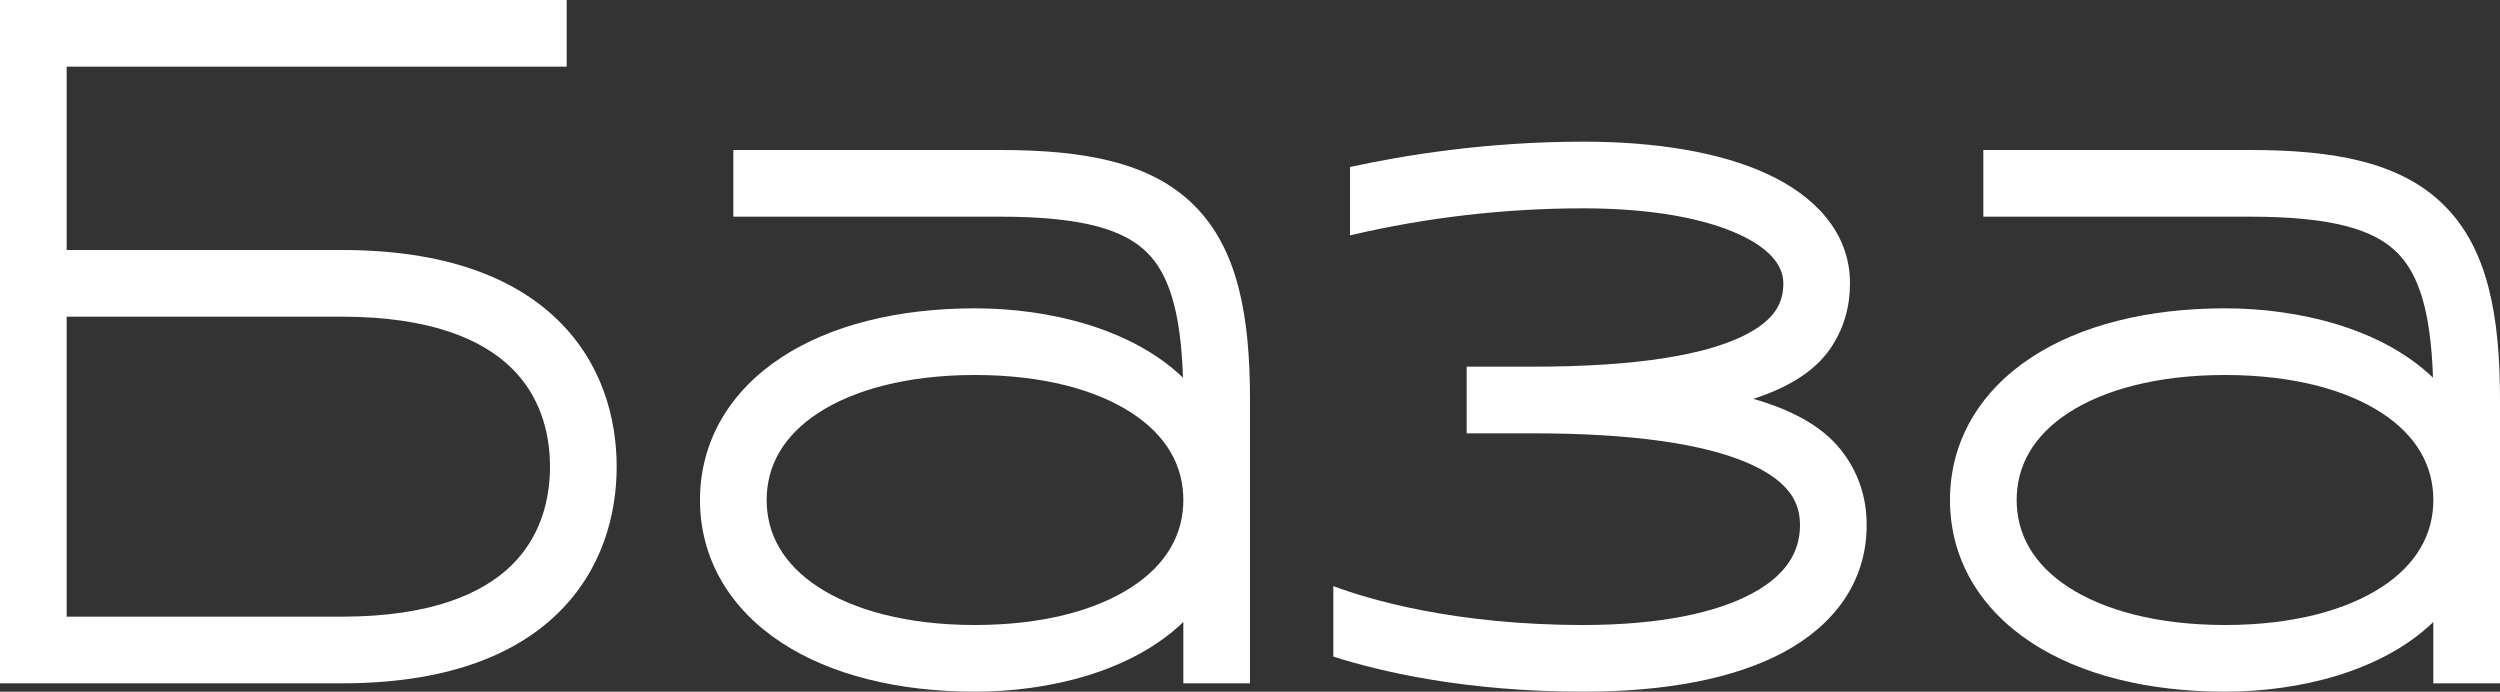
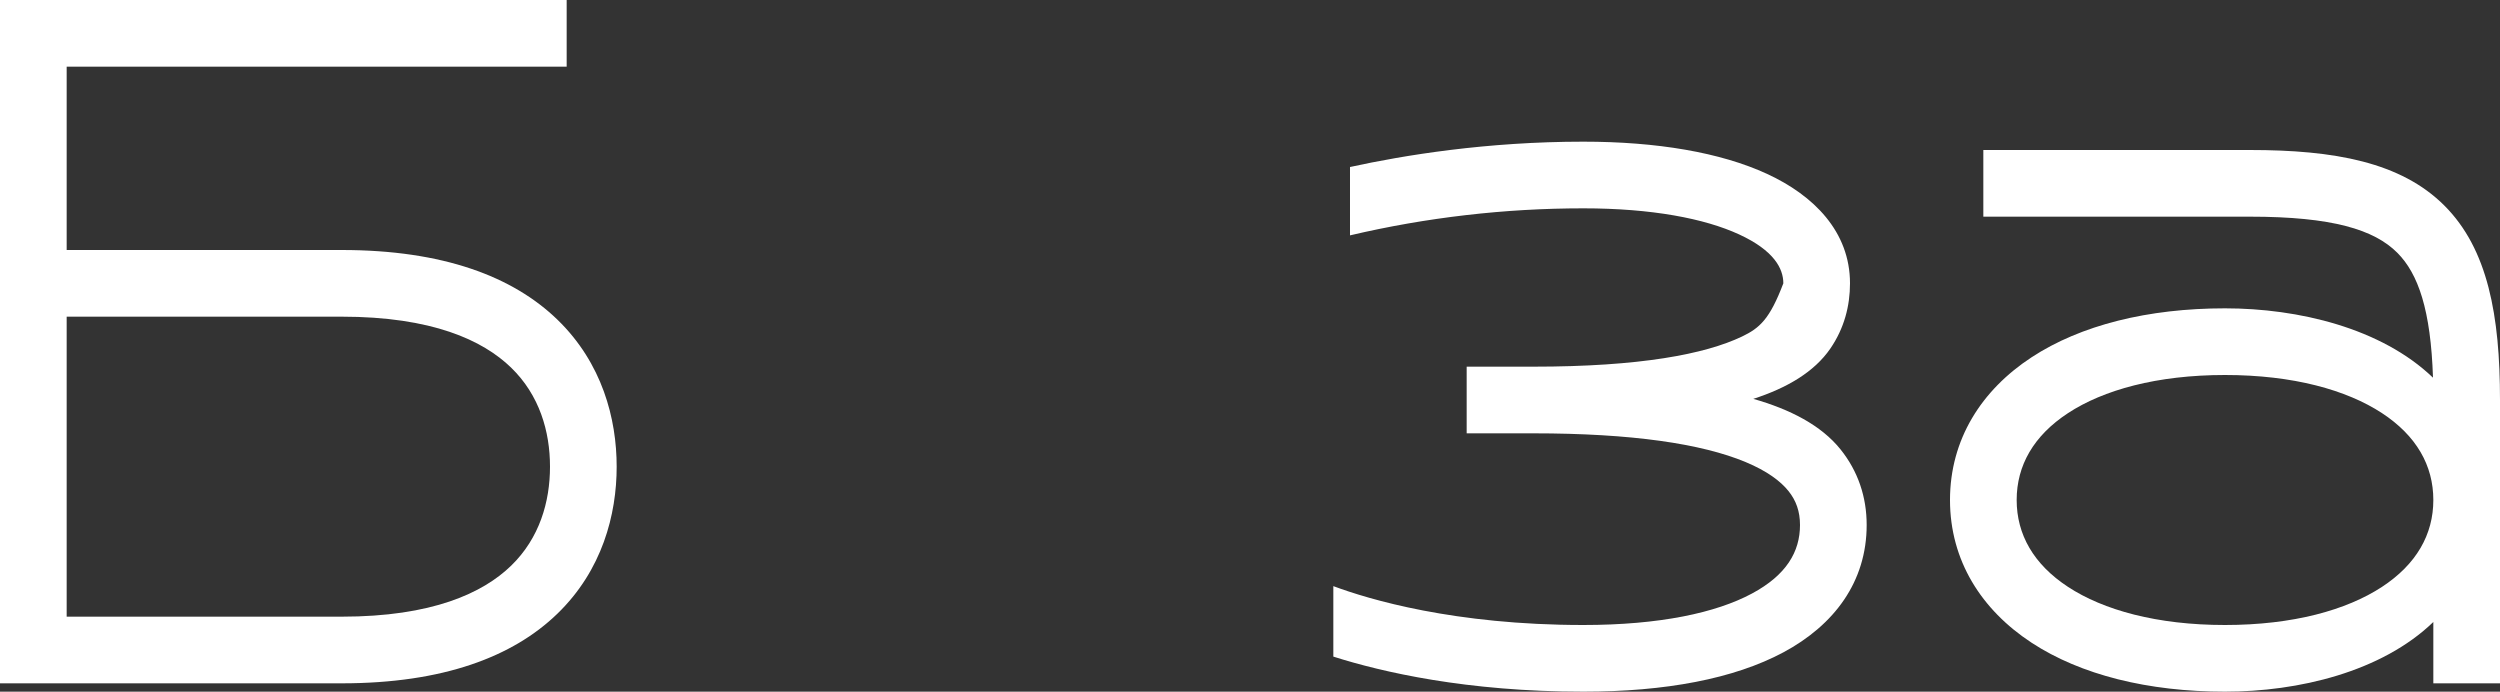
<svg xmlns="http://www.w3.org/2000/svg" width="300" height="83" viewBox="0 0 300 83" fill="none">
  <rect x="0" y="0" width="300" height="83" fill="#333333" stroke="none" />
  <path fill-rule="evenodd" clip-rule="evenodd" d="M68 0V8H8V30H41C53.17 30 61.562 33.183 66.912 38.381C72.261 43.576 74 50.23 74 56C74 61.77 72.261 68.424 66.912 73.619C61.562 78.817 53.17 82 41 82H0V0H68ZM8 38V74H41C51.83 74 57.938 71.183 61.338 67.881C64.739 64.576 66 60.23 66 56C66 51.77 64.739 47.424 61.338 44.119C57.938 40.817 51.83 38 41 38H8Z" fill="white" />
-   <path d="M162 20.041V28.245C171.158 26.09 180.594 25 190 25C198.188 25 204.547 26.216 208.699 28.132C212.868 30.056 214 32.215 214 34C214 35.297 213.688 36.361 213.044 37.302C212.379 38.273 211.185 39.362 209.03 40.389C204.601 42.498 196.828 44 184 44H176V52H184C195.843 52 204.203 53.251 209.462 55.442C212.052 56.521 213.669 57.739 214.627 58.936C215.534 60.071 216 61.368 216 63C216 66.204 214.371 69.005 210.233 71.225C205.926 73.537 199.172 75 190 75C174.492 75 164.247 71.919 160 70.335V78.792C165.846 80.651 176.011 83 190 83C199.828 83 208.074 81.463 214.017 78.275C220.129 74.995 224 69.796 224 63C224 59.632 222.966 56.554 220.873 53.939C218.54 51.022 214.785 49.113 210.396 47.864C214.371 46.579 217.695 44.667 219.644 41.823C221.312 39.389 222 36.703 222 34C222 27.785 217.632 23.444 212.051 20.868C206.453 18.284 198.812 17 190 17C178.433 17 168.51 18.617 162 20.041Z" fill="white" />
-   <path fill-rule="evenodd" clip-rule="evenodd" d="M120 18C130.126 18 138.107 19.451 143.328 24.672C148.549 29.892 150 37.874 150 48V82H142V74.639C135.798 80.628 125.809 83 117 83C107.778 83 99.695 80.995 93.783 77.121C87.766 73.178 84 67.257 84 60C84 52.743 87.766 46.822 93.783 42.879C99.695 39.005 107.778 37 117 37C125.789 37 135.754 39.361 141.959 45.321C141.695 37.195 140.188 32.844 137.672 30.328C134.893 27.549 129.874 26 120 26H88V18H120ZM135.833 49.571C139.965 52.278 142 55.856 142 60C142 64.144 139.965 67.722 135.833 70.429C131.596 73.205 125.179 75 117 75C108.821 75 102.404 73.205 98.167 70.429C94.035 67.722 92 64.144 92 60C92 55.856 94.035 52.278 98.167 49.571C102.404 46.795 108.821 45 117 45C125.179 45 131.596 46.795 135.833 49.571Z" fill="white" />
+   <path d="M162 20.041V28.245C171.158 26.09 180.594 25 190 25C198.188 25 204.547 26.216 208.699 28.132C212.868 30.056 214 32.215 214 34C212.379 38.273 211.185 39.362 209.03 40.389C204.601 42.498 196.828 44 184 44H176V52H184C195.843 52 204.203 53.251 209.462 55.442C212.052 56.521 213.669 57.739 214.627 58.936C215.534 60.071 216 61.368 216 63C216 66.204 214.371 69.005 210.233 71.225C205.926 73.537 199.172 75 190 75C174.492 75 164.247 71.919 160 70.335V78.792C165.846 80.651 176.011 83 190 83C199.828 83 208.074 81.463 214.017 78.275C220.129 74.995 224 69.796 224 63C224 59.632 222.966 56.554 220.873 53.939C218.54 51.022 214.785 49.113 210.396 47.864C214.371 46.579 217.695 44.667 219.644 41.823C221.312 39.389 222 36.703 222 34C222 27.785 217.632 23.444 212.051 20.868C206.453 18.284 198.812 17 190 17C178.433 17 168.51 18.617 162 20.041Z" fill="white" />
  <path fill-rule="evenodd" clip-rule="evenodd" d="M270 18C280.126 18 288.107 19.451 293.328 24.672C298.549 29.892 300 37.874 300 48V82H292V74.639C285.798 80.628 275.809 83 267 83C257.778 83 249.695 80.995 243.783 77.121C237.766 73.178 234 67.257 234 60C234 52.743 237.766 46.822 243.783 42.879C249.695 39.005 257.778 37 267 37C275.789 37 285.754 39.361 291.959 45.321C291.695 37.195 290.188 32.844 287.672 30.328C284.893 27.549 279.874 26 270 26H238V18H270ZM285.833 49.571C289.965 52.278 292 55.856 292 60C292 64.144 289.965 67.722 285.833 70.429C281.596 73.205 275.179 75 267 75C258.821 75 252.404 73.205 248.167 70.429C244.035 67.722 242 64.144 242 60C242 55.856 244.035 52.278 248.167 49.571C252.404 46.795 258.821 45 267 45C275.179 45 281.596 46.795 285.833 49.571Z" fill="white" />
</svg>